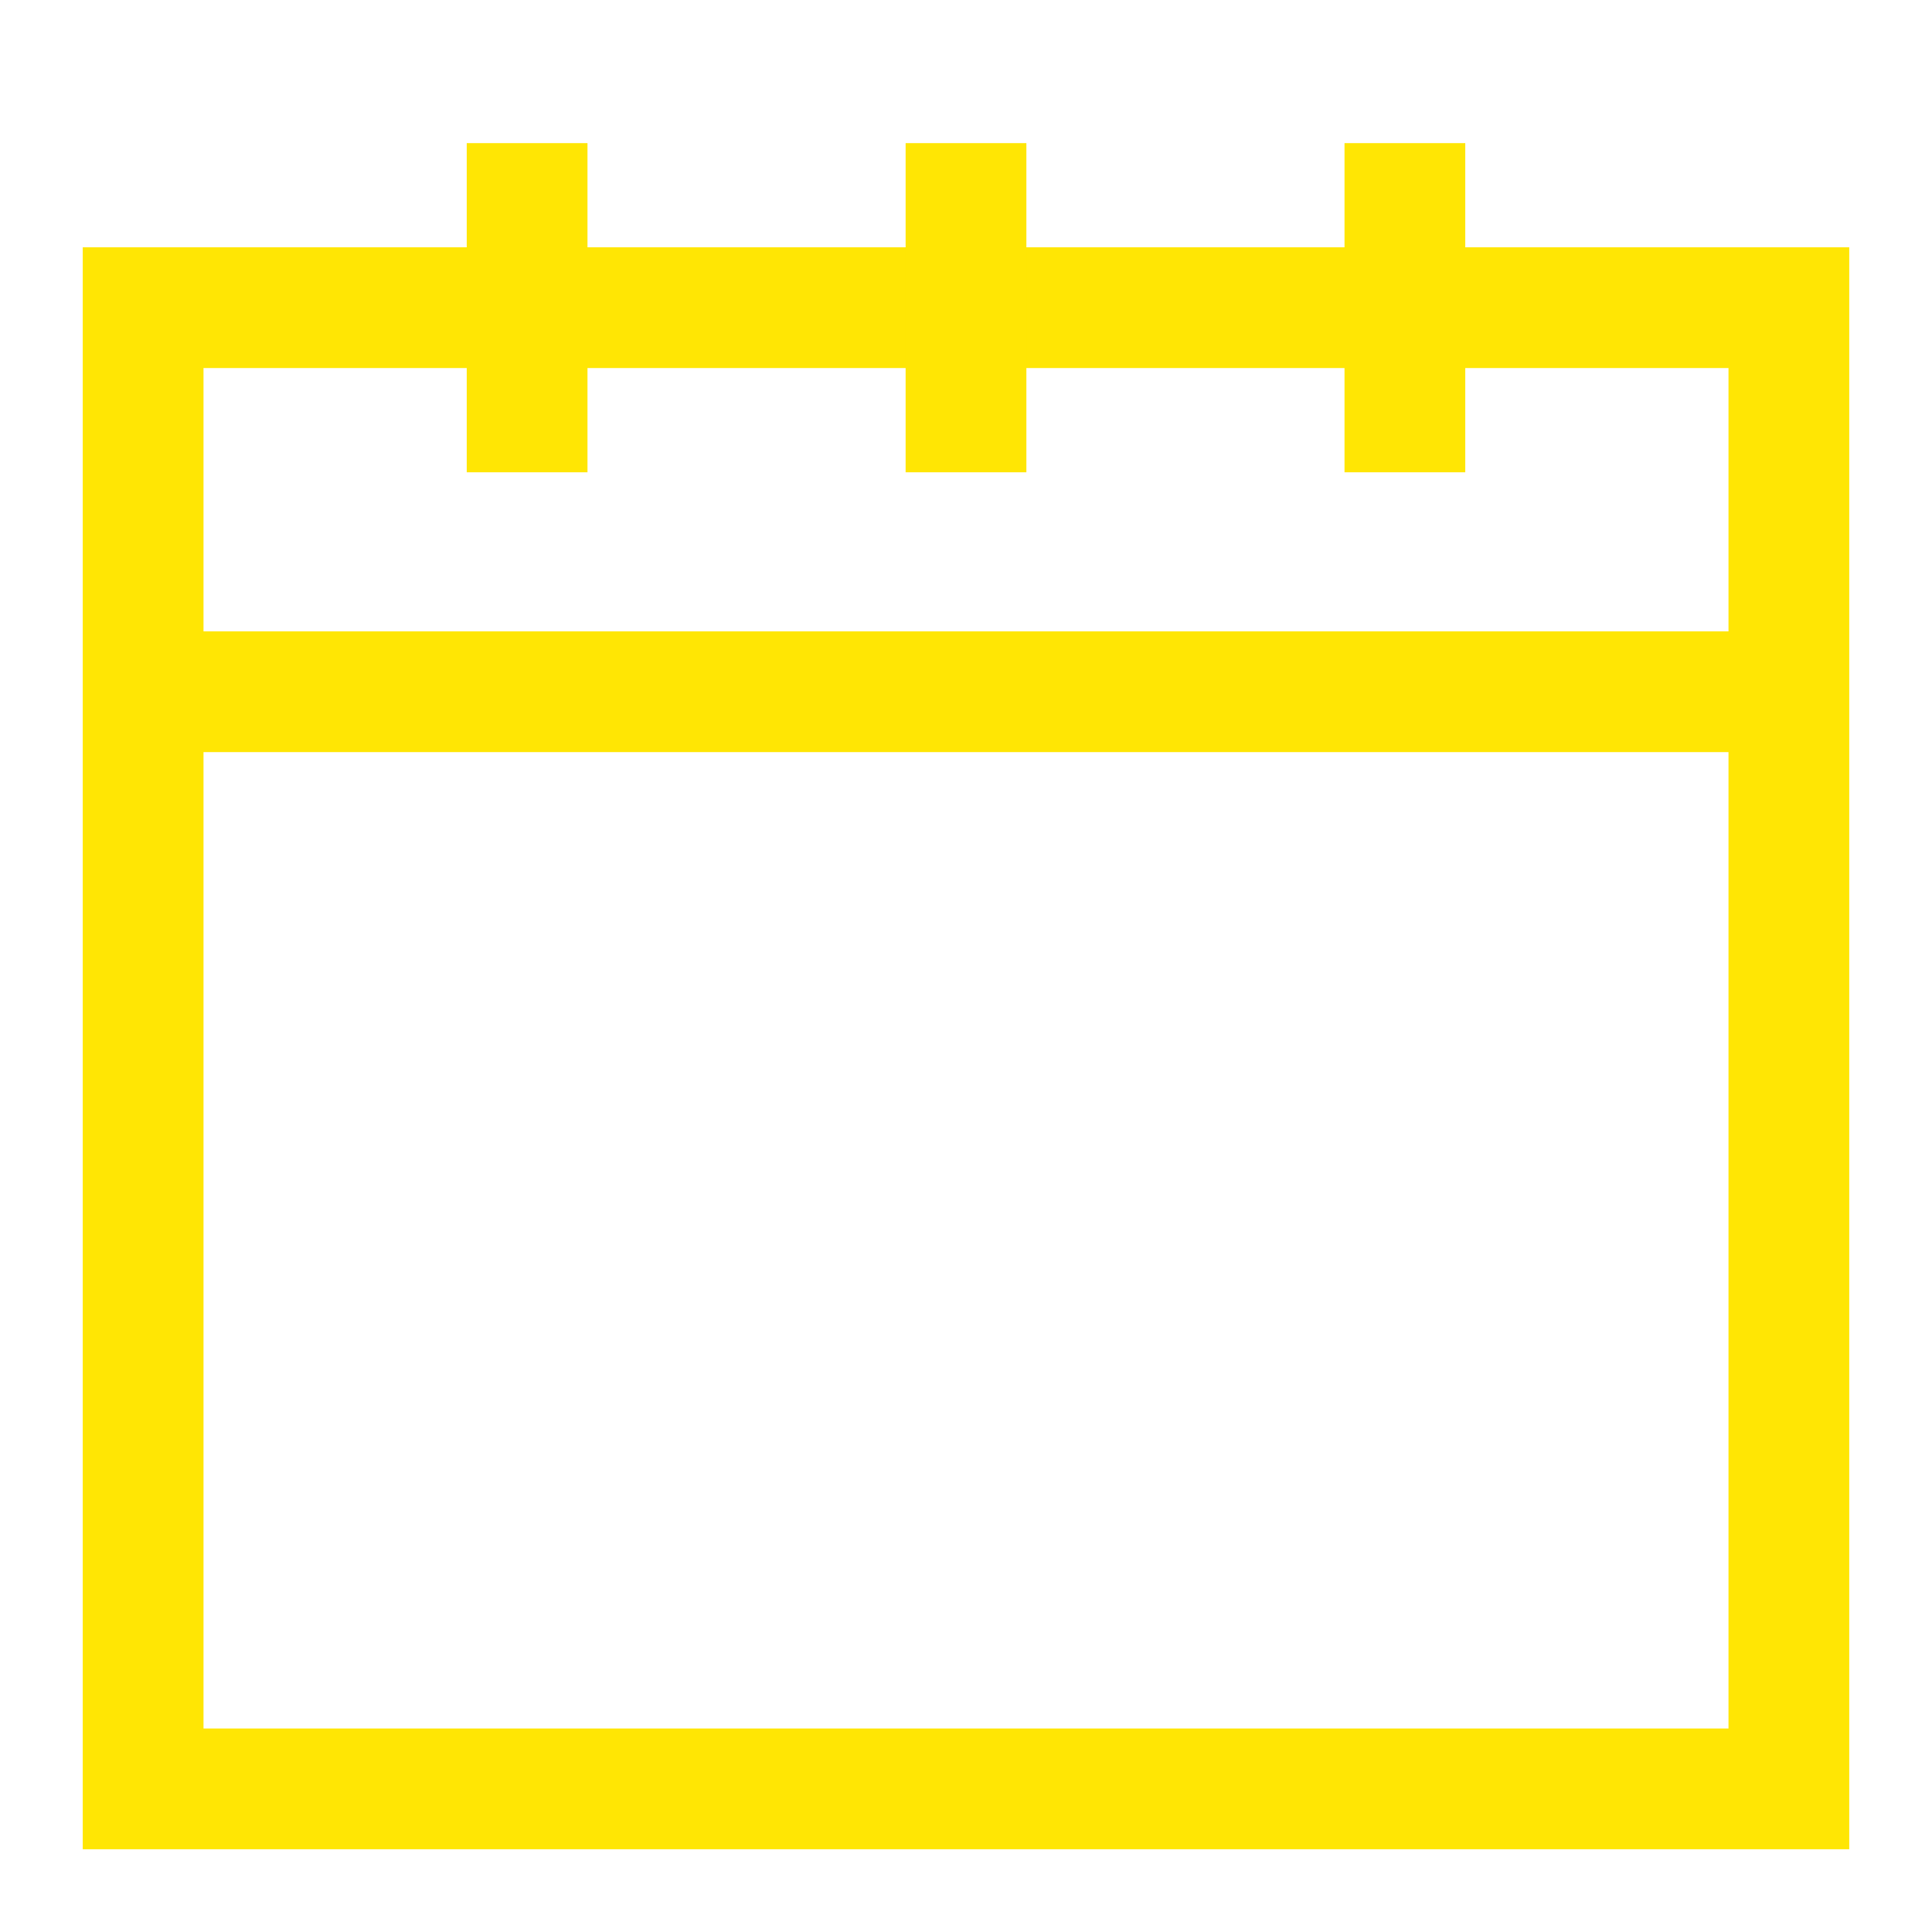
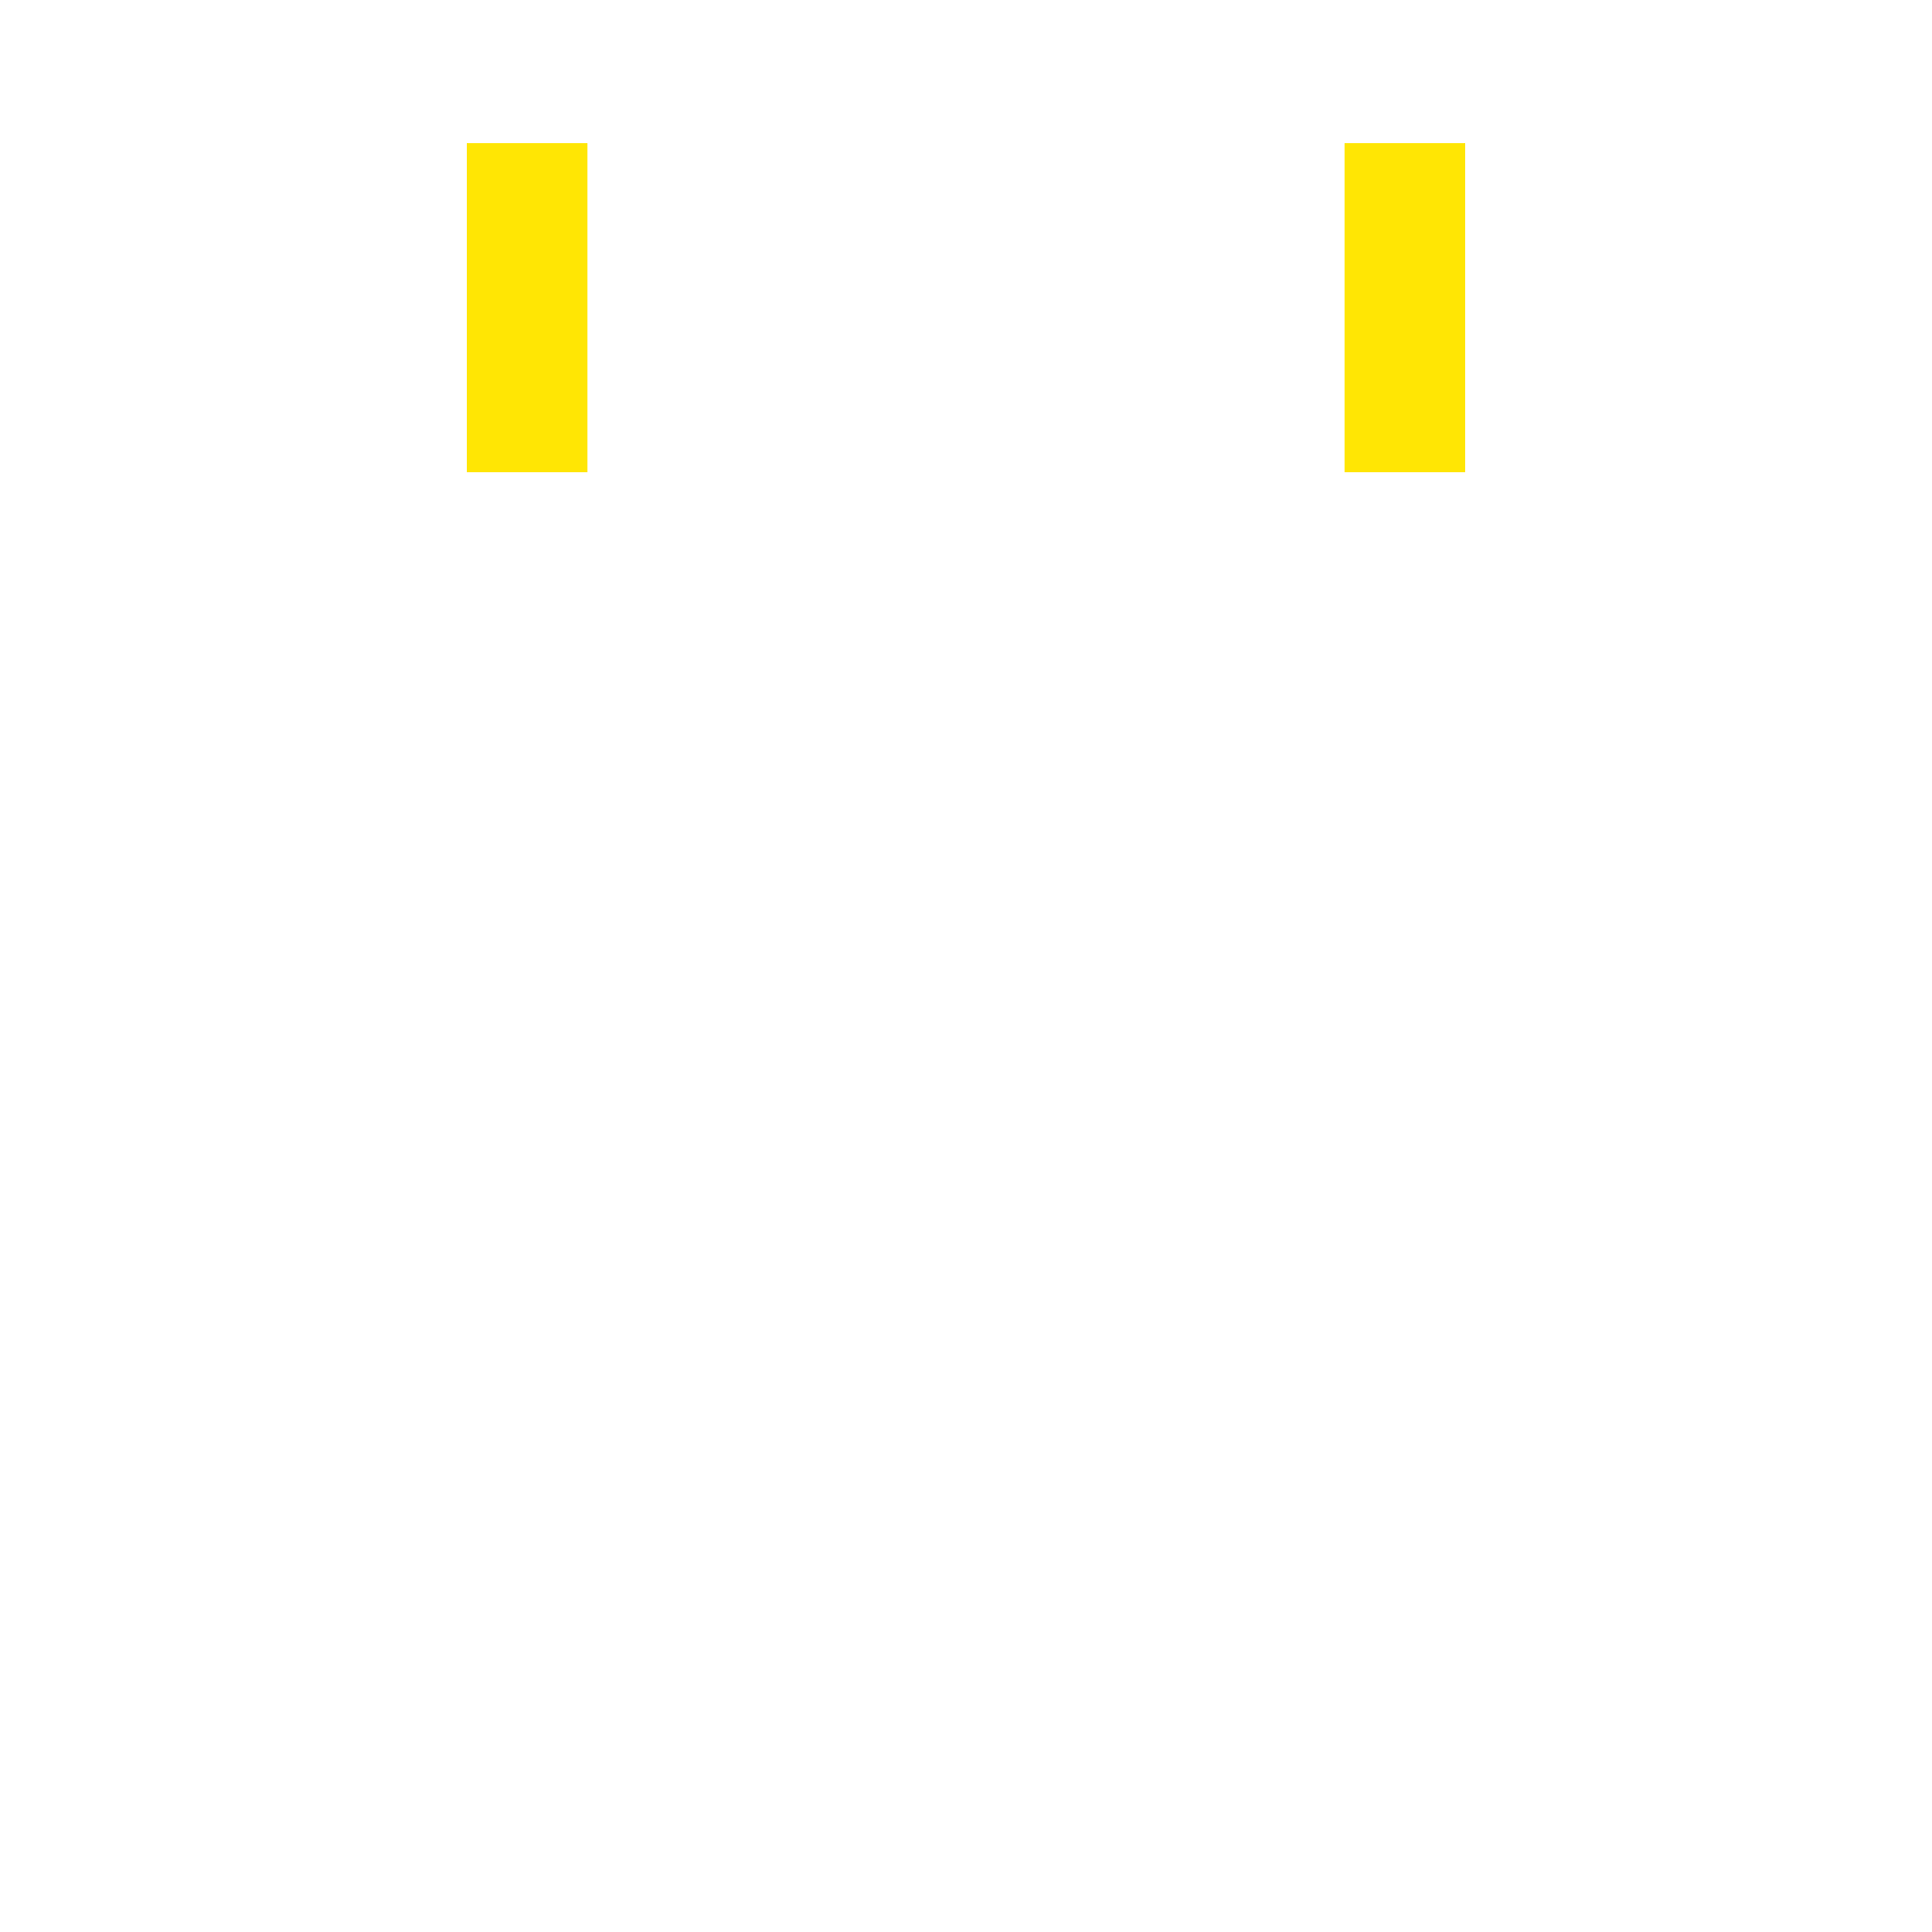
<svg xmlns="http://www.w3.org/2000/svg" width="24" height="24" viewBox="0 0 24 24" fill="none">
-   <path d="M22.222 8.593H1.778" stroke="#FFE604" stroke-width="1.5" />
-   <path d="M22.222 3.822H1.778V22.222H22.222V3.822Z" stroke="#FFE604" stroke-width="1.5" />
-   <path d="M12 1.778V5.867" stroke="#FFE604" stroke-width="1.5" />
  <path d="M6.548 1.778V5.867" stroke="#FFE604" stroke-width="1.5" />
  <path d="M17.452 1.778V5.867" stroke="#FFE604" stroke-width="1.5" />
</svg>